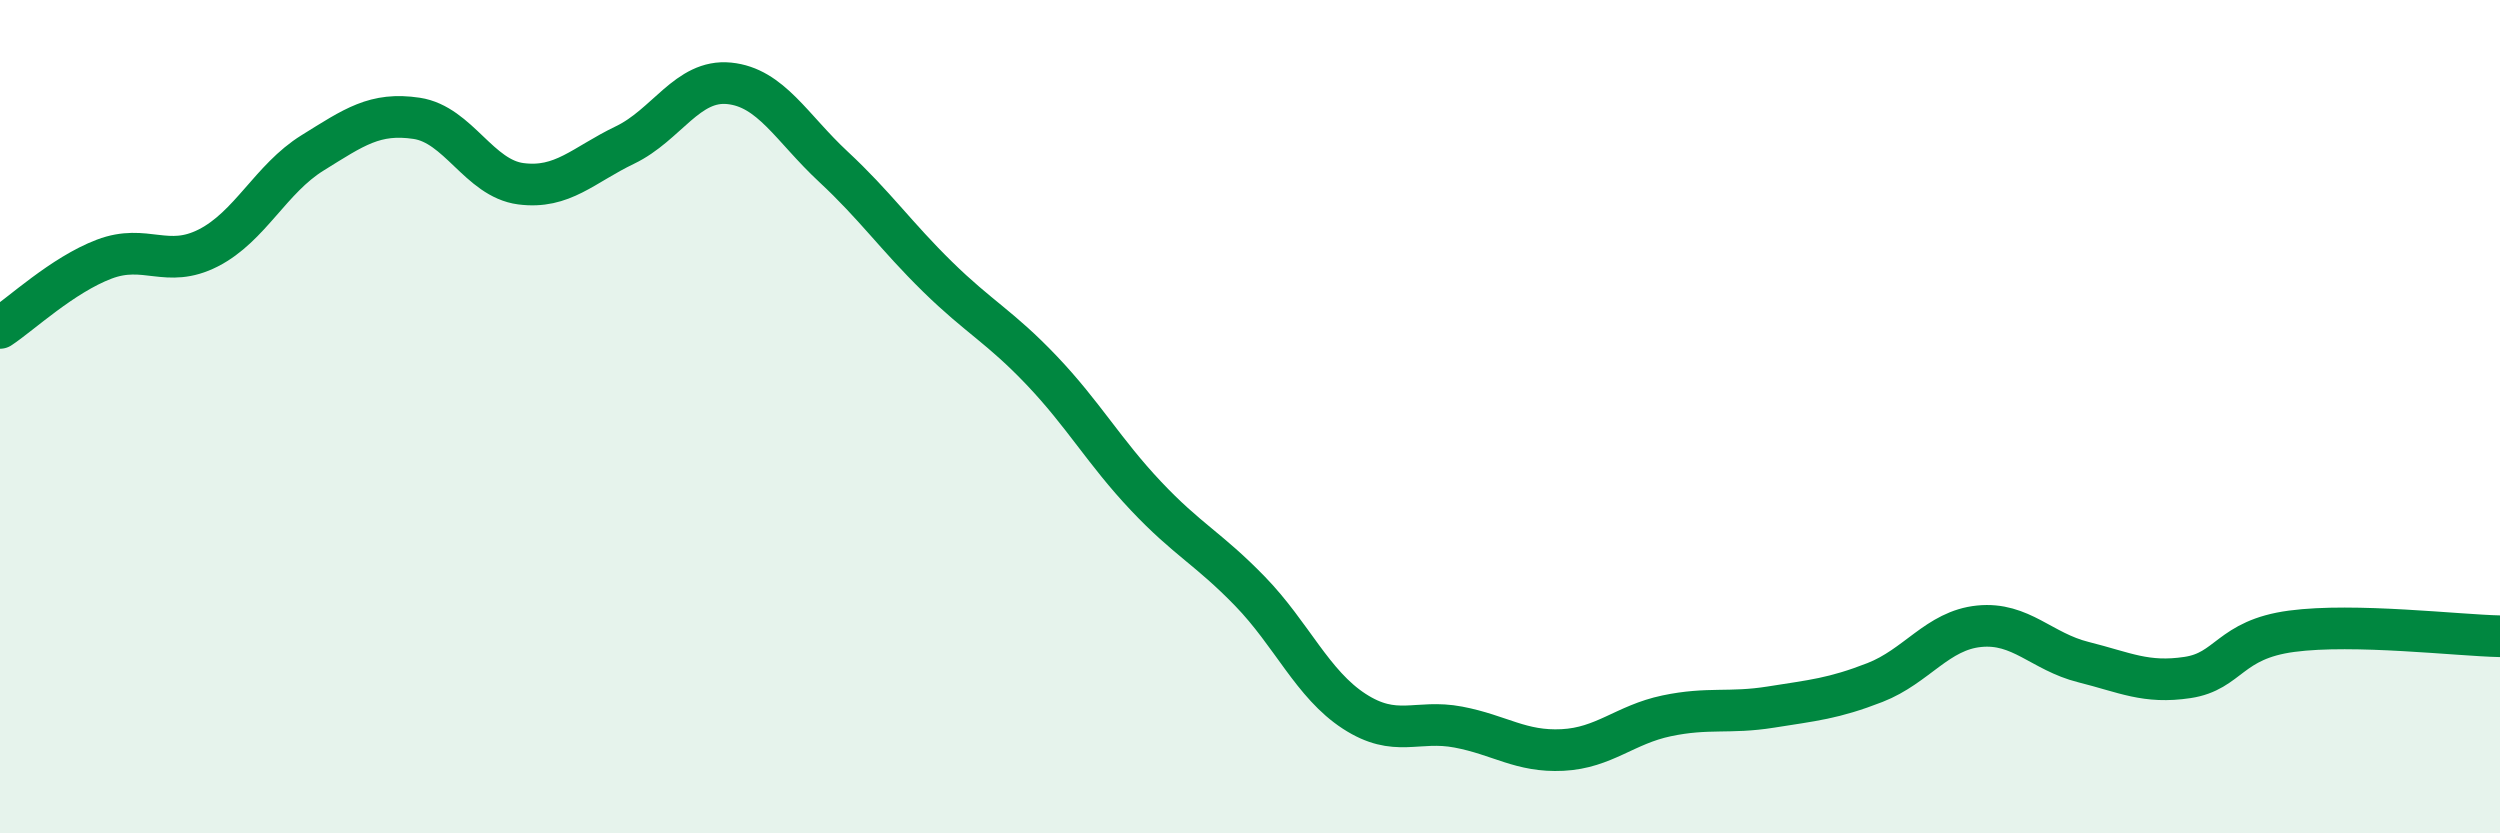
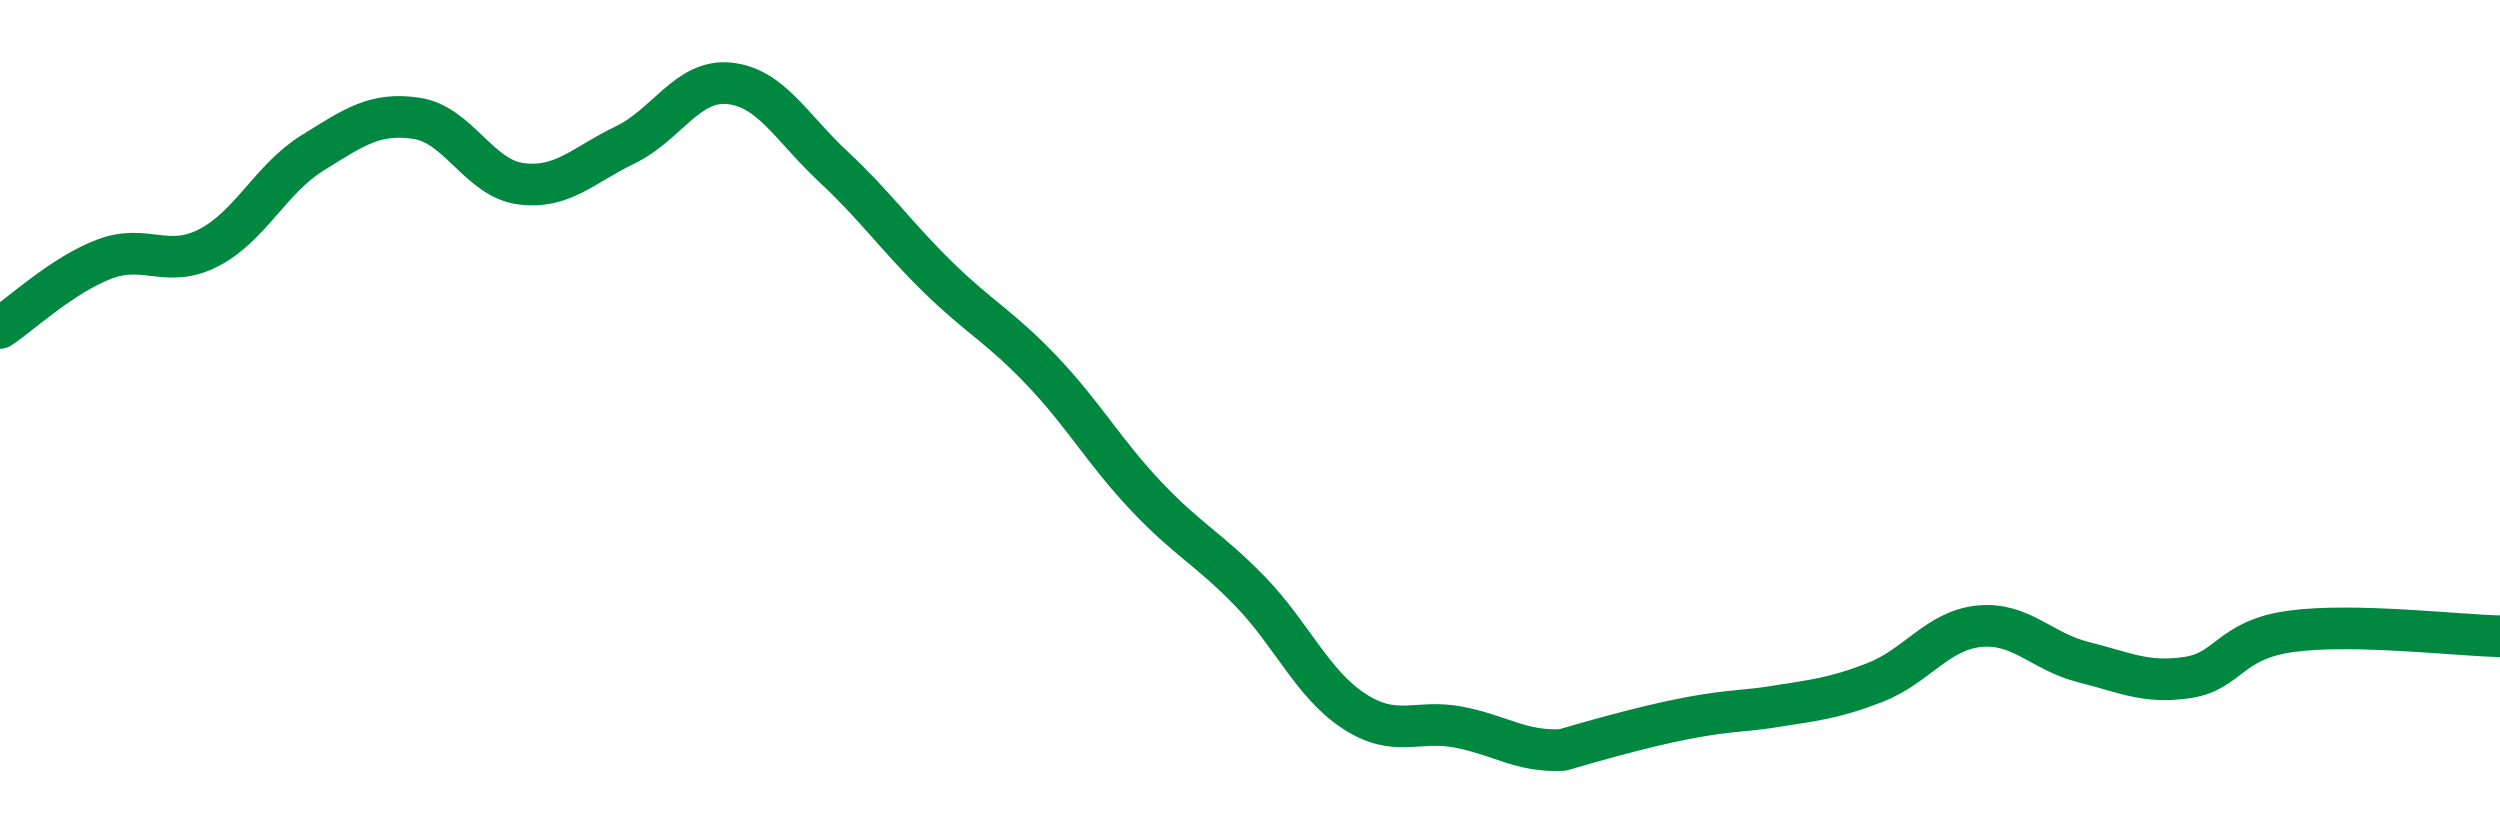
<svg xmlns="http://www.w3.org/2000/svg" width="60" height="20" viewBox="0 0 60 20">
-   <path d="M 0,7.87 C 0.5,7.54 1.5,6.6 2.5,6.22 C 3.5,5.84 4,6.46 5,5.95 C 6,5.44 6.5,4.29 7.5,3.67 C 8.5,3.05 9,2.69 10,2.84 C 11,2.99 11.5,4.28 12.5,4.41 C 13.5,4.54 14,3.96 15,3.48 C 16,3 16.5,1.9 17.5,2 C 18.5,2.1 19,3.07 20,4 C 21,4.93 21.5,5.66 22.5,6.64 C 23.5,7.62 24,7.84 25,8.89 C 26,9.94 26.5,10.84 27.5,11.9 C 28.5,12.96 29,13.16 30,14.19 C 31,15.22 31.5,16.42 32.5,17.07 C 33.5,17.72 34,17.26 35,17.45 C 36,17.64 36.5,18.05 37.5,18 C 38.5,17.95 39,17.39 40,17.18 C 41,16.97 41.5,17.13 42.5,16.97 C 43.5,16.81 44,16.77 45,16.38 C 46,15.99 46.5,15.13 47.5,15.03 C 48.5,14.93 49,15.64 50,15.89 C 51,16.14 51.5,16.41 52.5,16.26 C 53.5,16.11 53.5,15.35 55,15.15 C 56.5,14.95 59,15.25 60,15.27L60 20L0 20Z" fill="#008740" opacity="0.1" stroke-linecap="round" stroke-linejoin="round" />
-   <path d="M 0,7.87 C 0.5,7.54 1.5,6.6 2.5,6.22 C 3.5,5.84 4,6.46 5,5.95 C 6,5.44 6.5,4.29 7.5,3.67 C 8.5,3.05 9,2.69 10,2.84 C 11,2.99 11.5,4.28 12.5,4.41 C 13.5,4.54 14,3.96 15,3.48 C 16,3 16.5,1.9 17.5,2 C 18.5,2.1 19,3.07 20,4 C 21,4.93 21.5,5.66 22.5,6.64 C 23.5,7.62 24,7.84 25,8.89 C 26,9.94 26.5,10.84 27.5,11.9 C 28.5,12.96 29,13.16 30,14.19 C 31,15.22 31.5,16.42 32.5,17.07 C 33.5,17.72 34,17.26 35,17.45 C 36,17.64 36.5,18.05 37.5,18 C 38.5,17.95 39,17.39 40,17.18 C 41,16.97 41.5,17.13 42.5,16.97 C 43.5,16.81 44,16.77 45,16.38 C 46,15.99 46.5,15.13 47.5,15.03 C 48.5,14.93 49,15.64 50,15.89 C 51,16.14 51.5,16.41 52.5,16.26 C 53.5,16.11 53.5,15.35 55,15.15 C 56.5,14.95 59,15.25 60,15.27" stroke="#008740" stroke-width="1" fill="none" stroke-linecap="round" stroke-linejoin="round" />
+   <path d="M 0,7.87 C 0.5,7.54 1.5,6.6 2.5,6.22 C 3.5,5.84 4,6.46 5,5.95 C 6,5.44 6.5,4.29 7.5,3.67 C 8.5,3.05 9,2.69 10,2.84 C 11,2.99 11.5,4.28 12.5,4.41 C 13.5,4.54 14,3.96 15,3.48 C 16,3 16.5,1.9 17.5,2 C 18.5,2.1 19,3.07 20,4 C 21,4.93 21.5,5.66 22.5,6.64 C 23.5,7.62 24,7.84 25,8.89 C 26,9.94 26.5,10.84 27.5,11.9 C 28.5,12.96 29,13.16 30,14.19 C 31,15.22 31.5,16.42 32.5,17.07 C 33.5,17.72 34,17.26 35,17.45 C 36,17.64 36.5,18.05 37.5,18 C 41,16.97 41.5,17.13 42.5,16.97 C 43.5,16.81 44,16.77 45,16.38 C 46,15.99 46.5,15.13 47.5,15.03 C 48.5,14.93 49,15.64 50,15.89 C 51,16.14 51.5,16.41 52.5,16.26 C 53.5,16.11 53.5,15.35 55,15.15 C 56.5,14.95 59,15.25 60,15.27" stroke="#008740" stroke-width="1" fill="none" stroke-linecap="round" stroke-linejoin="round" />
</svg>